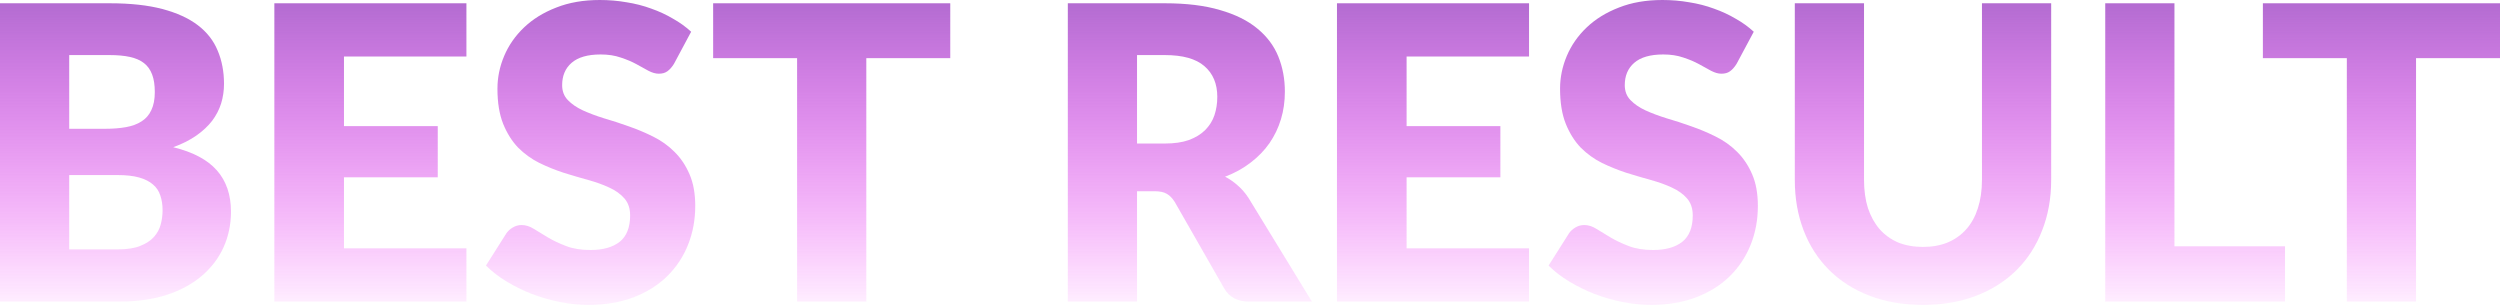
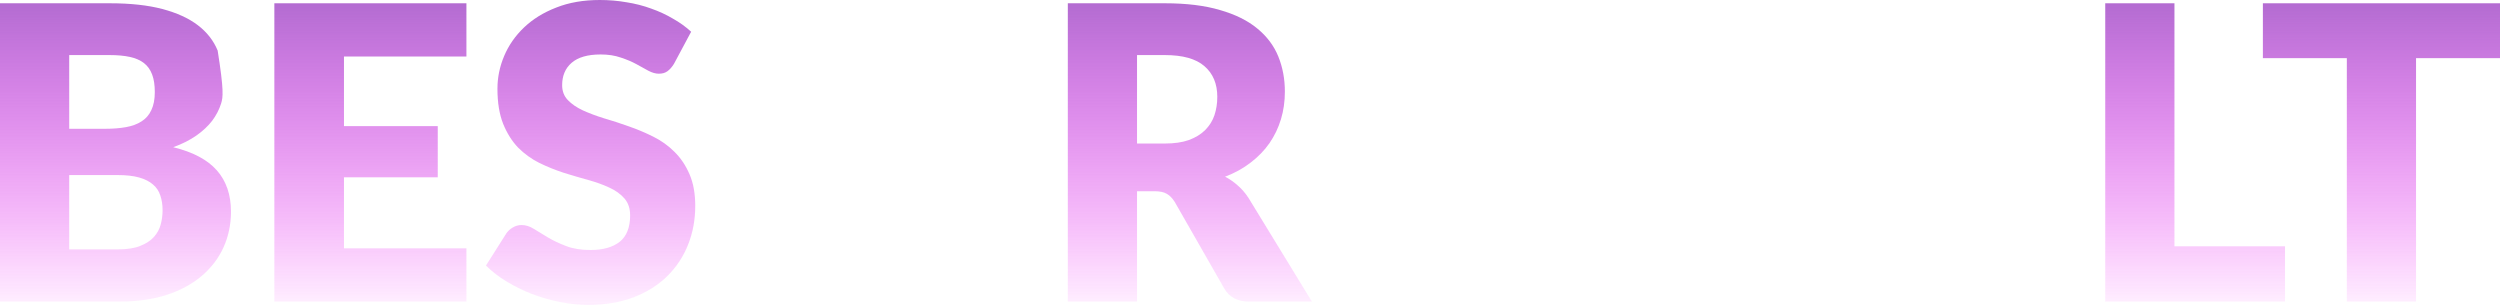
<svg xmlns="http://www.w3.org/2000/svg" width="902" height="110" viewBox="0 0 902 110" fill="none">
-   <path d="M42.554 89.98C45.854 89.98 48.539 89.561 50.607 88.724C52.725 87.887 54.375 86.803 55.557 85.474C56.739 84.144 57.552 82.642 57.995 80.967C58.438 79.293 58.66 77.594 58.66 75.87C58.66 73.9 58.389 72.127 57.847 70.551C57.355 68.975 56.468 67.645 55.188 66.561C53.956 65.478 52.306 64.641 50.238 64.05C48.169 63.459 45.559 63.163 42.407 63.163H24.971V89.98H42.554ZM24.971 19.872V46.467H37.974C40.732 46.467 43.219 46.27 45.436 45.876C47.652 45.482 49.524 44.793 51.051 43.808C52.627 42.823 53.809 41.468 54.597 39.745C55.434 38.021 55.853 35.854 55.853 33.244C55.853 30.683 55.533 28.565 54.892 26.89C54.252 25.167 53.267 23.788 51.937 22.753C50.607 21.719 48.908 20.98 46.84 20.537C44.82 20.094 42.407 19.872 39.599 19.872H24.971ZM39.599 1.182C47.036 1.182 53.365 1.871 58.586 3.251C63.807 4.63 68.067 6.575 71.367 9.087C74.667 11.598 77.056 14.652 78.534 18.247C80.061 21.842 80.824 25.856 80.824 30.289C80.824 32.702 80.479 35.041 79.79 37.307C79.1 39.523 78.016 41.616 76.539 43.586C75.061 45.507 73.165 47.28 70.85 48.905C68.535 50.531 65.753 51.934 62.502 53.116C69.594 54.84 74.84 57.623 78.238 61.464C81.637 65.306 83.336 70.28 83.336 76.387C83.336 80.967 82.449 85.227 80.676 89.167C78.903 93.107 76.293 96.555 72.845 99.51C69.447 102.415 65.235 104.706 60.212 106.38C55.188 108.005 49.45 108.818 42.998 108.818H0V1.182H39.599Z" fill="url(#paint0_linear_93_61)" />
+   <path d="M42.554 89.98C45.854 89.98 48.539 89.561 50.607 88.724C52.725 87.887 54.375 86.803 55.557 85.474C56.739 84.144 57.552 82.642 57.995 80.967C58.438 79.293 58.66 77.594 58.66 75.87C58.66 73.9 58.389 72.127 57.847 70.551C57.355 68.975 56.468 67.645 55.188 66.561C53.956 65.478 52.306 64.641 50.238 64.05C48.169 63.459 45.559 63.163 42.407 63.163H24.971V89.98H42.554ZM24.971 19.872V46.467H37.974C40.732 46.467 43.219 46.27 45.436 45.876C47.652 45.482 49.524 44.793 51.051 43.808C52.627 42.823 53.809 41.468 54.597 39.745C55.434 38.021 55.853 35.854 55.853 33.244C55.853 30.683 55.533 28.565 54.892 26.89C54.252 25.167 53.267 23.788 51.937 22.753C50.607 21.719 48.908 20.98 46.84 20.537C44.82 20.094 42.407 19.872 39.599 19.872H24.971ZM39.599 1.182C47.036 1.182 53.365 1.871 58.586 3.251C63.807 4.63 68.067 6.575 71.367 9.087C74.667 11.598 77.056 14.652 78.534 18.247C80.824 32.702 80.479 35.041 79.79 37.307C79.1 39.523 78.016 41.616 76.539 43.586C75.061 45.507 73.165 47.28 70.85 48.905C68.535 50.531 65.753 51.934 62.502 53.116C69.594 54.84 74.84 57.623 78.238 61.464C81.637 65.306 83.336 70.28 83.336 76.387C83.336 80.967 82.449 85.227 80.676 89.167C78.903 93.107 76.293 96.555 72.845 99.51C69.447 102.415 65.235 104.706 60.212 106.38C55.188 108.005 49.45 108.818 42.998 108.818H0V1.182H39.599Z" fill="url(#paint0_linear_93_61)" />
  <path d="M124.106 20.39V45.507H157.942V63.976H124.106V89.611H168.285V108.818H98.987V1.182H168.285V20.39H124.106Z" fill="url(#paint1_linear_93_61)" />
  <path d="M243.161 23.049C242.422 24.231 241.634 25.117 240.797 25.709C240.009 26.299 238.974 26.595 237.694 26.595C236.561 26.595 235.33 26.25 234 25.561C232.719 24.822 231.242 24.009 229.567 23.123C227.942 22.236 226.07 21.448 223.952 20.759C221.834 20.02 219.421 19.651 216.712 19.651C212.033 19.651 208.536 20.66 206.221 22.68C203.956 24.65 202.823 27.334 202.823 30.732C202.823 32.899 203.512 34.697 204.891 36.125C206.271 37.553 208.068 38.784 210.285 39.819C212.55 40.853 215.111 41.813 217.968 42.7C220.874 43.537 223.829 44.497 226.834 45.581C229.838 46.615 232.769 47.846 235.625 49.275C238.531 50.703 241.092 52.525 243.309 54.741C245.574 56.958 247.397 59.666 248.776 62.868C250.155 66.02 250.844 69.837 250.844 74.318C250.844 79.293 249.982 83.947 248.259 88.281C246.535 92.615 244.023 96.407 240.723 99.657C237.472 102.859 233.433 105.395 228.607 107.267C223.829 109.089 218.387 110 212.279 110C208.93 110 205.507 109.655 202.01 108.966C198.562 108.276 195.213 107.316 191.963 106.085C188.712 104.804 185.658 103.302 182.802 101.578C179.945 99.855 177.458 97.934 175.34 95.816L182.728 84.144C183.319 83.306 184.082 82.617 185.018 82.075C186.003 81.484 187.062 81.189 188.195 81.189C189.672 81.189 191.15 81.657 192.627 82.592C194.154 83.528 195.854 84.562 197.725 85.695C199.646 86.828 201.838 87.862 204.3 88.798C206.763 89.734 209.669 90.201 213.018 90.201C217.549 90.201 221.071 89.216 223.583 87.246C226.095 85.227 227.351 82.051 227.351 77.717C227.351 75.205 226.661 73.161 225.282 71.585C223.903 70.009 222.081 68.704 219.815 67.67C217.599 66.635 215.062 65.724 212.205 64.936C209.349 64.148 206.418 63.286 203.414 62.351C200.409 61.366 197.479 60.184 194.622 58.805C191.766 57.376 189.204 55.529 186.939 53.264C184.722 50.949 182.925 48.093 181.546 44.694C180.167 41.247 179.477 37.011 179.477 31.988C179.477 27.949 180.29 24.009 181.915 20.168C183.54 16.326 185.929 12.903 189.081 9.899C192.233 6.895 196.1 4.506 200.68 2.733C205.261 0.911 210.506 0 216.417 0C219.717 0 222.918 0.271 226.021 0.813C229.173 1.305 232.153 2.068 234.96 3.103C237.768 4.088 240.378 5.294 242.791 6.723C245.254 8.102 247.446 9.678 249.367 11.451L243.161 23.049Z" fill="url(#paint2_linear_93_61)" />
-   <path d="M342.855 20.98H312.565V108.818H287.594V20.98H257.303V1.182H342.855V20.98Z" fill="url(#paint3_linear_93_61)" />
  <path d="M420.288 51.786C423.686 51.786 426.567 51.368 428.931 50.531C431.345 49.644 433.315 48.437 434.842 46.911C436.369 45.384 437.477 43.611 438.166 41.592C438.856 39.523 439.201 37.307 439.201 34.943C439.201 30.215 437.649 26.521 434.546 23.862C431.493 21.202 426.74 19.872 420.288 19.872H410.24V51.786H420.288ZM473.333 108.818H450.726C446.539 108.818 443.535 107.242 441.713 104.09L423.834 72.841C422.996 71.511 422.061 70.551 421.026 69.96C419.992 69.32 418.515 68.999 416.594 68.999H410.24V108.818H385.269V1.182H420.288C428.07 1.182 434.694 1.995 440.161 3.62C445.677 5.196 450.159 7.412 453.607 10.269C457.104 13.125 459.641 16.499 461.217 20.39C462.793 24.28 463.581 28.516 463.581 33.096C463.581 36.593 463.113 39.892 462.177 42.995C461.241 46.098 459.862 48.979 458.04 51.639C456.218 54.249 453.952 56.588 451.243 58.657C448.583 60.725 445.505 62.424 442.008 63.754C443.633 64.591 445.16 65.65 446.589 66.931C448.017 68.162 449.297 69.64 450.43 71.363L473.333 108.818Z" fill="url(#paint4_linear_93_61)" />
-   <path d="M507.499 20.39V45.507H541.335V63.976H507.499V89.611H551.678V108.818H482.38V1.182H551.678V20.39H507.499Z" fill="url(#paint5_linear_93_61)" />
-   <path d="M626.554 23.049C625.815 24.231 625.027 25.117 624.19 25.709C623.402 26.299 622.367 26.595 621.087 26.595C619.954 26.595 618.723 26.25 617.393 25.561C616.112 24.822 614.635 24.009 612.96 23.123C611.335 22.236 609.463 21.448 607.345 20.759C605.227 20.02 602.814 19.651 600.105 19.651C595.426 19.651 591.929 20.66 589.614 22.68C587.349 24.65 586.216 27.334 586.216 30.732C586.216 32.899 586.905 34.697 588.284 36.125C589.663 37.553 591.461 38.784 593.678 39.819C595.943 40.853 598.504 41.813 601.361 42.7C604.267 43.537 607.222 44.497 610.227 45.581C613.231 46.615 616.161 47.846 619.018 49.275C621.924 50.703 624.485 52.525 626.702 54.741C628.967 56.958 630.79 59.666 632.169 62.868C633.548 66.02 634.237 69.837 634.237 74.318C634.237 79.293 633.375 83.947 631.652 88.281C629.928 92.615 627.416 96.407 624.116 99.657C620.865 102.859 616.826 105.395 612 107.267C607.222 109.089 601.78 110 595.672 110C592.323 110 588.9 109.655 585.403 108.966C581.955 108.276 578.606 107.316 575.355 106.085C572.105 104.804 569.051 103.302 566.194 101.578C563.338 99.855 560.851 97.934 558.733 95.816L566.121 84.144C566.712 83.306 567.475 82.617 568.411 82.075C569.396 81.484 570.455 81.189 571.588 81.189C573.065 81.189 574.543 81.657 576.02 82.592C577.547 83.528 579.246 84.562 581.118 85.695C583.039 86.828 585.231 87.862 587.693 88.798C590.156 89.734 593.062 90.201 596.411 90.201C600.942 90.201 604.464 89.216 606.976 87.246C609.488 85.227 610.744 82.051 610.744 77.717C610.744 75.205 610.054 73.161 608.675 71.585C607.296 70.009 605.474 68.704 603.208 67.67C600.992 66.635 598.455 65.724 595.598 64.936C592.742 64.148 589.811 63.286 586.807 62.351C583.802 61.366 580.872 60.184 578.015 58.805C575.158 57.376 572.597 55.529 570.332 53.264C568.115 50.949 566.318 48.093 564.939 44.694C563.559 41.247 562.87 37.011 562.87 31.988C562.87 27.949 563.683 24.009 565.308 20.168C566.933 16.326 569.322 12.903 572.474 9.899C575.626 6.895 579.493 4.506 584.073 2.733C588.654 0.911 593.899 0 599.81 0C603.109 0 606.311 0.271 609.414 0.813C612.566 1.305 615.546 2.068 618.353 3.103C621.161 4.088 623.771 5.294 626.184 6.723C628.647 8.102 630.839 9.678 632.76 11.451L626.554 23.049Z" fill="url(#paint6_linear_93_61)" />
-   <path d="M693.815 89.093C697.164 89.093 700.144 88.552 702.755 87.468C705.414 86.335 707.655 84.735 709.478 82.666C711.3 80.598 712.679 78.086 713.615 75.131C714.6 72.127 715.092 68.728 715.092 64.936V1.182H740.064V64.936C740.064 71.536 738.98 77.594 736.813 83.109C734.695 88.626 731.641 93.378 727.652 97.367C723.662 101.357 718.811 104.459 713.098 106.676C707.384 108.892 700.957 110 693.815 110C686.624 110 680.172 108.892 674.459 106.676C668.745 104.459 663.894 101.357 659.905 97.367C655.915 93.378 652.861 88.626 650.744 83.109C648.626 77.594 647.567 71.536 647.567 64.936V1.182H672.538V64.862C672.538 68.655 673.006 72.053 673.942 75.057C674.927 78.012 676.33 80.549 678.153 82.666C679.975 84.735 682.191 86.335 684.802 87.468C687.461 88.552 690.466 89.093 693.815 89.093Z" fill="url(#paint7_linear_93_61)" />
  <path d="M824.437 88.872V108.818H759.571V1.182H784.542V88.872H824.437Z" fill="url(#paint8_linear_93_61)" />
  <path d="M902 20.98H871.709V108.818H846.738V20.98H816.448V1.182H902V20.98Z" fill="url(#paint9_linear_93_61)" />
  <defs>
    <linearGradient id="paint0_linear_93_61" x1="447.193" y1="-14.675" x2="447.193" y2="118.741" gradientUnits="userSpaceOnUse">
      <stop stop-color="#9E64C4" />
      <stop offset="1" stop-color="#FA00FF" stop-opacity="0" />
    </linearGradient>
    <linearGradient id="paint1_linear_93_61" x1="447.193" y1="-14.675" x2="447.193" y2="118.741" gradientUnits="userSpaceOnUse">
      <stop stop-color="#9E64C4" />
      <stop offset="1" stop-color="#FA00FF" stop-opacity="0" />
    </linearGradient>
    <linearGradient id="paint2_linear_93_61" x1="447.193" y1="-14.675" x2="447.193" y2="118.741" gradientUnits="userSpaceOnUse">
      <stop stop-color="#9E64C4" />
      <stop offset="1" stop-color="#FA00FF" stop-opacity="0" />
    </linearGradient>
    <linearGradient id="paint3_linear_93_61" x1="447.193" y1="-14.675" x2="447.193" y2="118.741" gradientUnits="userSpaceOnUse">
      <stop stop-color="#9E64C4" />
      <stop offset="1" stop-color="#FA00FF" stop-opacity="0" />
    </linearGradient>
    <linearGradient id="paint4_linear_93_61" x1="447.193" y1="-14.675" x2="447.193" y2="118.741" gradientUnits="userSpaceOnUse">
      <stop stop-color="#9E64C4" />
      <stop offset="1" stop-color="#FA00FF" stop-opacity="0" />
    </linearGradient>
    <linearGradient id="paint5_linear_93_61" x1="447.193" y1="-14.675" x2="447.193" y2="118.741" gradientUnits="userSpaceOnUse">
      <stop stop-color="#9E64C4" />
      <stop offset="1" stop-color="#FA00FF" stop-opacity="0" />
    </linearGradient>
    <linearGradient id="paint6_linear_93_61" x1="447.193" y1="-14.675" x2="447.193" y2="118.741" gradientUnits="userSpaceOnUse">
      <stop stop-color="#9E64C4" />
      <stop offset="1" stop-color="#FA00FF" stop-opacity="0" />
    </linearGradient>
    <linearGradient id="paint7_linear_93_61" x1="447.193" y1="-14.675" x2="447.193" y2="118.741" gradientUnits="userSpaceOnUse">
      <stop stop-color="#9E64C4" />
      <stop offset="1" stop-color="#FA00FF" stop-opacity="0" />
    </linearGradient>
    <linearGradient id="paint8_linear_93_61" x1="447.193" y1="-14.675" x2="447.193" y2="118.741" gradientUnits="userSpaceOnUse">
      <stop stop-color="#9E64C4" />
      <stop offset="1" stop-color="#FA00FF" stop-opacity="0" />
    </linearGradient>
    <linearGradient id="paint9_linear_93_61" x1="447.193" y1="-14.675" x2="447.193" y2="118.741" gradientUnits="userSpaceOnUse">
      <stop stop-color="#9E64C4" />
      <stop offset="1" stop-color="#FA00FF" stop-opacity="0" />
    </linearGradient>
  </defs>
</svg>